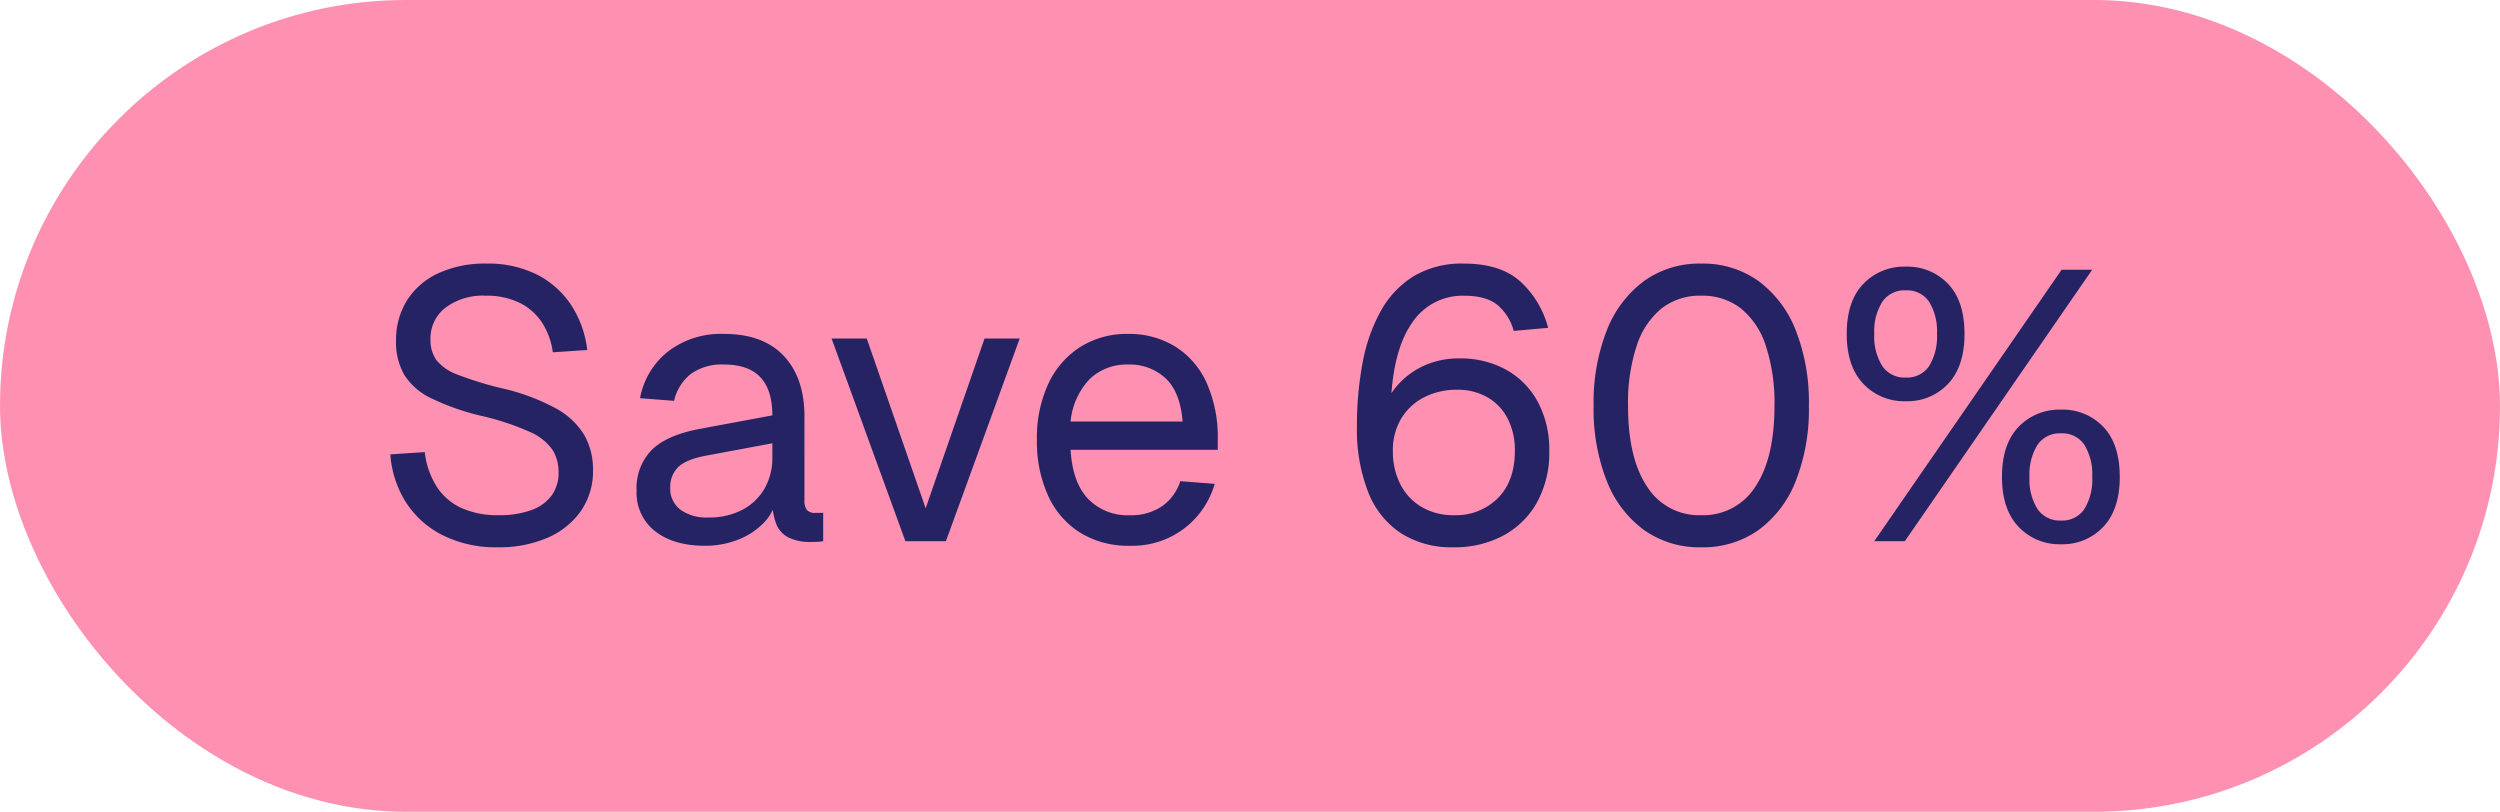
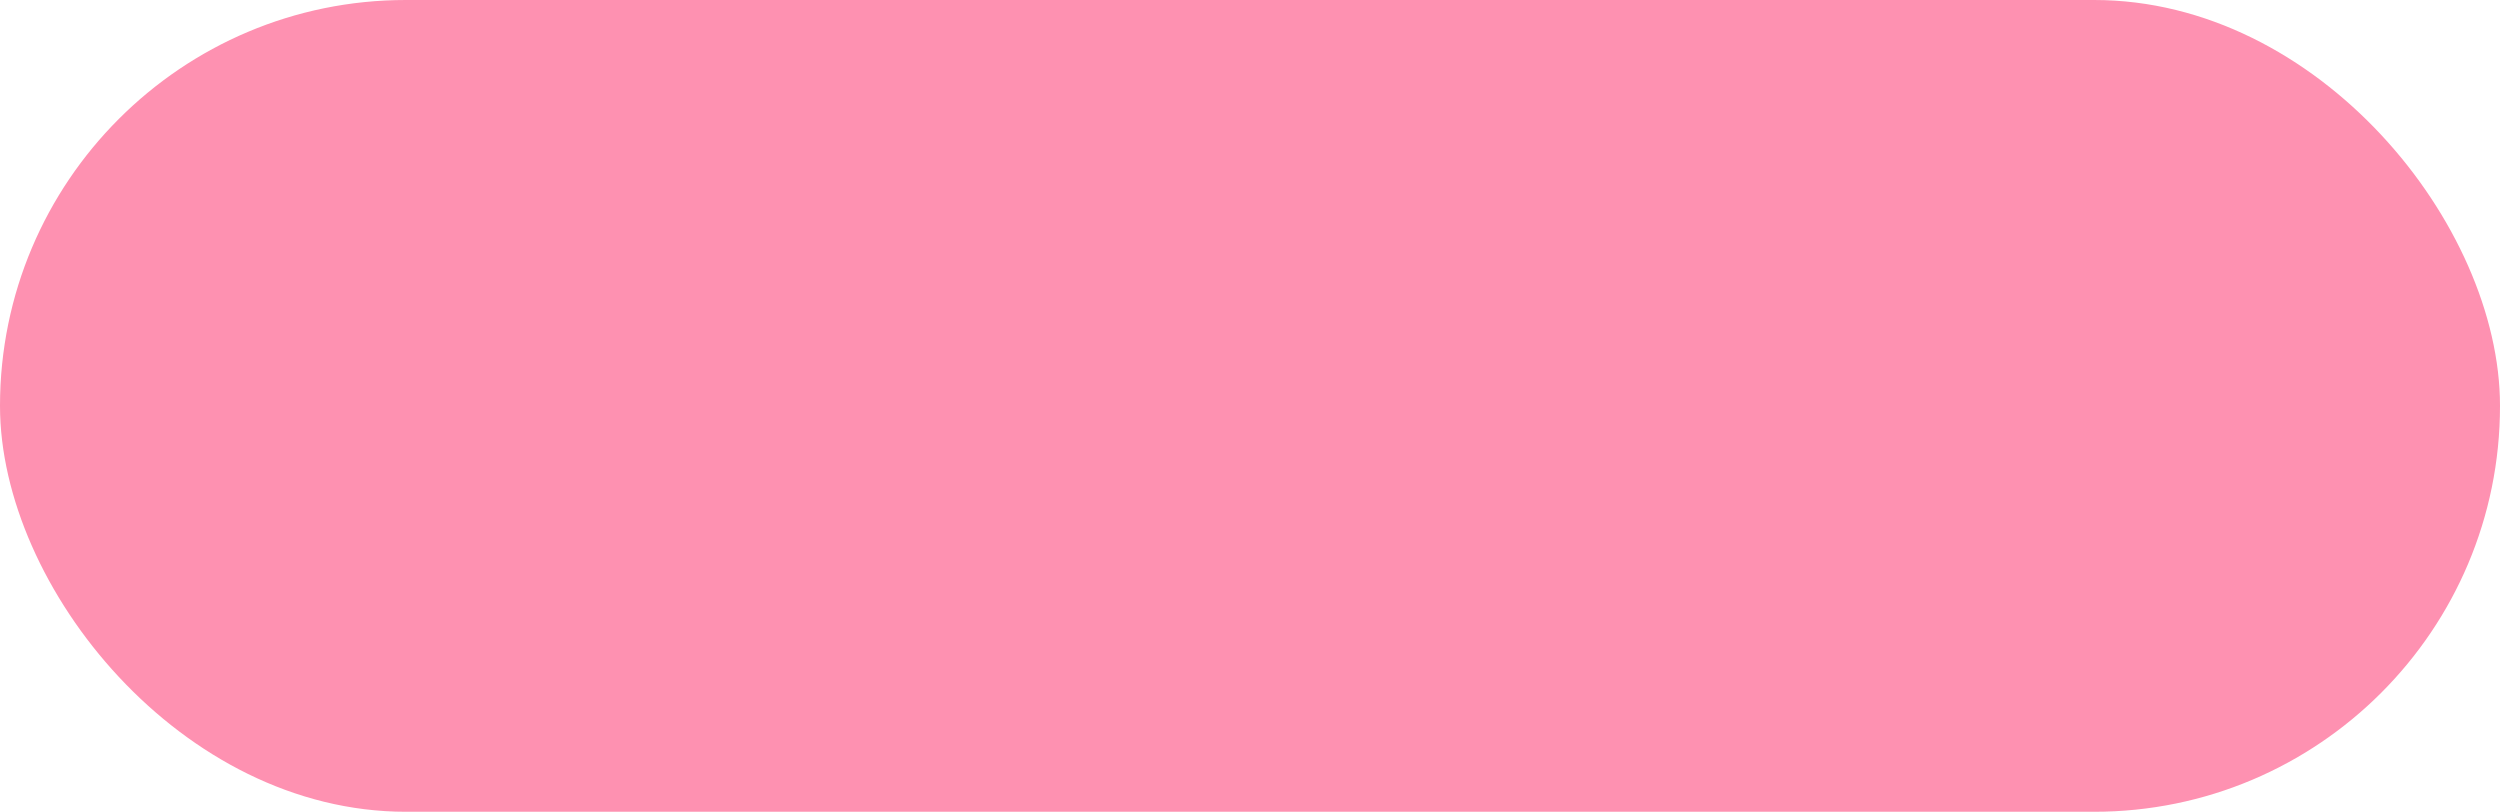
<svg xmlns="http://www.w3.org/2000/svg" width="425" height="138" viewBox="0 0 425 138">
  <g id="Group_1180" data-name="Group 1180" transform="translate(-13862 -4391)">
    <g id="Group_1172" data-name="Group 1172">
      <g id="Group_1169" data-name="Group 1169" transform="translate(-1024 94)">
        <rect id="Rectangle_1982" data-name="Rectangle 1982" width="425" height="138" rx="69" transform="translate(14886 4297)" fill="#fe91b1" />
-         <path id="Path_653" data-name="Path 653" d="M-128.375,1.04A20.264,20.264,0,0,1-137.67-.975a15.936,15.936,0,0,1-6.272-5.558,17.462,17.462,0,0,1-2.7-8.222l5.85-.39a13.975,13.975,0,0,0,2.015,5.85,9.913,9.913,0,0,0,4.193,3.64,14.827,14.827,0,0,0,6.337,1.235,15.93,15.93,0,0,0,5.525-.845,7.377,7.377,0,0,0,3.478-2.47,6.48,6.48,0,0,0,1.2-3.965,7.174,7.174,0,0,0-1.008-3.8,9.012,9.012,0,0,0-3.835-3.055,43.268,43.268,0,0,0-8.353-2.763,41.361,41.361,0,0,1-8.482-2.99,10.923,10.923,0,0,1-4.55-3.965,11.107,11.107,0,0,1-1.4-5.785,12.646,12.646,0,0,1,1.852-6.858,12.427,12.427,0,0,1,5.3-4.615,18.724,18.724,0,0,1,8.19-1.658,18.461,18.461,0,0,1,8.71,1.918,15.171,15.171,0,0,1,5.785,5.232,17.645,17.645,0,0,1,2.665,7.54l-5.85.39a12.2,12.2,0,0,0-1.787-4.972,9.667,9.667,0,0,0-3.8-3.413,12.687,12.687,0,0,0-5.85-1.235,10.548,10.548,0,0,0-6.825,2.048,6.562,6.562,0,0,0-2.535,5.362,5.906,5.906,0,0,0,1.008,3.542,8.2,8.2,0,0,0,3.607,2.47A58.2,58.2,0,0,0-127.725-26a35.61,35.61,0,0,1,9.2,3.413,12.692,12.692,0,0,1,4.875,4.582,11.855,11.855,0,0,1,1.462,5.915A11.835,11.835,0,0,1-114.27-5.1a13.344,13.344,0,0,1-5.72,4.55A20.748,20.748,0,0,1-128.375,1.04Zm35.23-.26q-5.33,0-8.483-2.47a8.258,8.258,0,0,1-3.152-6.89,9.265,9.265,0,0,1,2.6-6.955q2.6-2.535,8.255-3.575l12.22-2.275q0-4.355-2.048-6.5t-6.142-2.145a9.085,9.085,0,0,0-5.655,1.593,8.132,8.132,0,0,0-2.86,4.582l-5.785-.455a13.146,13.146,0,0,1,4.713-7.9,14.762,14.762,0,0,1,9.588-3.022q6.63,0,10.14,3.737t3.51,10.3V-6.955A2.54,2.54,0,0,0-75.823-5.3a1.763,1.763,0,0,0,1.4.488h1.365V0A5.029,5.029,0,0,1-73.9.1Q-74.49.13-75.14.13a8.362,8.362,0,0,1-3.8-.748,4.4,4.4,0,0,1-2.113-2.34,11.272,11.272,0,0,1-.65-4.193l.65.13a7.934,7.934,0,0,1-2.21,4,12.161,12.161,0,0,1-4.355,2.8A15.156,15.156,0,0,1-93.145.78Zm.52-4.81a12.1,12.1,0,0,0,5.882-1.333A9.306,9.306,0,0,0-83-9a10.343,10.343,0,0,0,1.3-5.167v-2.47l-11.18,2.08q-3.51.65-4.842,1.983A4.7,4.7,0,0,0-99.06-9.1a4.454,4.454,0,0,0,1.722,3.738A7.52,7.52,0,0,0-92.625-4.03ZM-59.085,0-71.63-34.45h5.98L-55.64-5.59l10.01-28.86h5.98L-52.195,0ZM-20.93.78a15.579,15.579,0,0,1-8.418-2.21A14.46,14.46,0,0,1-34.807-7.7a22.1,22.1,0,0,1-1.917-9.522,21.882,21.882,0,0,1,1.917-9.49,14.862,14.862,0,0,1,5.4-6.272A14.838,14.838,0,0,1-21.19-35.23a14.861,14.861,0,0,1,7.93,2.112A14.076,14.076,0,0,1-7.9-26.975,22.717,22.717,0,0,1-5.98-17.16v1.625H-31q.325,5.525,2.957,8.32a9.309,9.309,0,0,0,7.118,2.8,9.174,9.174,0,0,0,5.557-1.593A8.206,8.206,0,0,0-12.35-10.2l5.85.455a14.625,14.625,0,0,1-5.167,7.572A14.63,14.63,0,0,1-20.93.78ZM-31-20.345H-11.96q-.39-5-2.892-7.345a8.913,8.913,0,0,0-6.337-2.34,9.106,9.106,0,0,0-6.533,2.438A12.117,12.117,0,0,0-31-20.345ZM34.06,1.04a16,16,0,0,1-8.872-2.373A14.775,14.775,0,0,1,19.6-8.32,29.122,29.122,0,0,1,17.68-19.5a57.948,57.948,0,0,1,.943-10.725,29.12,29.12,0,0,1,3.055-8.807,16.162,16.162,0,0,1,5.59-5.98A15.934,15.934,0,0,1,35.88-47.19q6.175,0,9.555,3.023a16.151,16.151,0,0,1,4.745,7.9l-5.85.52a8.656,8.656,0,0,0-2.7-4.355Q39.715-41.73,35.88-41.73a10.3,10.3,0,0,0-9,4.875Q23.595-31.98,23.4-22.1l-1.17-.26a11.4,11.4,0,0,1,2.5-4.322,13.305,13.305,0,0,1,4.42-3.185,14.158,14.158,0,0,1,5.948-1.2,15.952,15.952,0,0,1,8,1.95,13.634,13.634,0,0,1,5.362,5.493,17.149,17.149,0,0,1,1.917,8.288A17.458,17.458,0,0,1,48.295-6.6,14.3,14.3,0,0,1,42.542-.942,17.58,17.58,0,0,1,34.06,1.04Zm.13-5.46a10.074,10.074,0,0,0,7.443-2.892q2.892-2.892,2.892-8.028a11.679,11.679,0,0,0-1.235-5.525,8.785,8.785,0,0,0-3.445-3.608A10.139,10.139,0,0,0,34.71-25.74a12.067,12.067,0,0,0-5.59,1.267,9.635,9.635,0,0,0-3.9,3.608,10.387,10.387,0,0,0-1.43,5.525,12.212,12.212,0,0,0,1.267,5.655,9.416,9.416,0,0,0,3.608,3.868A10.574,10.574,0,0,0,34.19-4.42ZM76.18,1.04A16.225,16.225,0,0,1,66.5-1.885a18.756,18.756,0,0,1-6.338-8.32A33.25,33.25,0,0,1,57.915-23.01a33.5,33.5,0,0,1,2.243-12.837A18.957,18.957,0,0,1,66.5-44.232,16.1,16.1,0,0,1,76.18-47.19a16.206,16.206,0,0,1,9.75,2.958,18.978,18.978,0,0,1,6.337,8.353A33.44,33.44,0,0,1,94.51-23.01,33.25,33.25,0,0,1,92.268-10.2a18.755,18.755,0,0,1-6.337,8.32A16.332,16.332,0,0,1,76.18,1.04Zm0-5.46a10.47,10.47,0,0,0,9.23-4.842q3.25-4.843,3.25-13.748A31.064,31.064,0,0,0,87.2-33.183a13.521,13.521,0,0,0-4.225-6.37A10.633,10.633,0,0,0,76.18-41.73a10.532,10.532,0,0,0-6.728,2.177,13.521,13.521,0,0,0-4.225,6.37A31.064,31.064,0,0,0,63.765-23.01q0,8.9,3.25,13.748A10.412,10.412,0,0,0,76.18-4.42Zm34.775-19.37a9.508,9.508,0,0,1-7.183-2.958q-2.828-2.957-2.827-8.482,0-5.59,2.827-8.515a9.561,9.561,0,0,1,7.183-2.925,9.534,9.534,0,0,1,7.215,2.925q2.8,2.925,2.795,8.515,0,5.525-2.795,8.482A9.482,9.482,0,0,1,110.955-23.79Zm0-4.03a4.519,4.519,0,0,0,4-1.95,9.594,9.594,0,0,0,1.332-5.46,9.594,9.594,0,0,0-1.332-5.46,4.519,4.519,0,0,0-4-1.95,4.538,4.538,0,0,0-3.965,1.95,9.417,9.417,0,0,0-1.365,5.46,9.417,9.417,0,0,0,1.365,5.46A4.538,4.538,0,0,0,110.955-27.82ZM137.345.52a9.508,9.508,0,0,1-7.182-2.958q-2.827-2.958-2.827-8.483,0-5.59,2.827-8.515a9.561,9.561,0,0,1,7.182-2.925,9.534,9.534,0,0,1,7.215,2.925q2.8,2.925,2.8,8.515,0,5.525-2.8,8.483A9.481,9.481,0,0,1,137.345.52Zm0-4.03a4.519,4.519,0,0,0,4-1.95,9.594,9.594,0,0,0,1.333-5.46,9.594,9.594,0,0,0-1.333-5.46,4.519,4.519,0,0,0-4-1.95,4.538,4.538,0,0,0-3.965,1.95,9.417,9.417,0,0,0-1.365,5.46,9.417,9.417,0,0,0,1.365,5.46A4.538,4.538,0,0,0,137.345-3.51ZM105.625,0l31.85-46.15h5.2L110.825,0Z" transform="translate(15099 4389)" fill="#262365" />
      </g>
    </g>
  </g>
</svg>